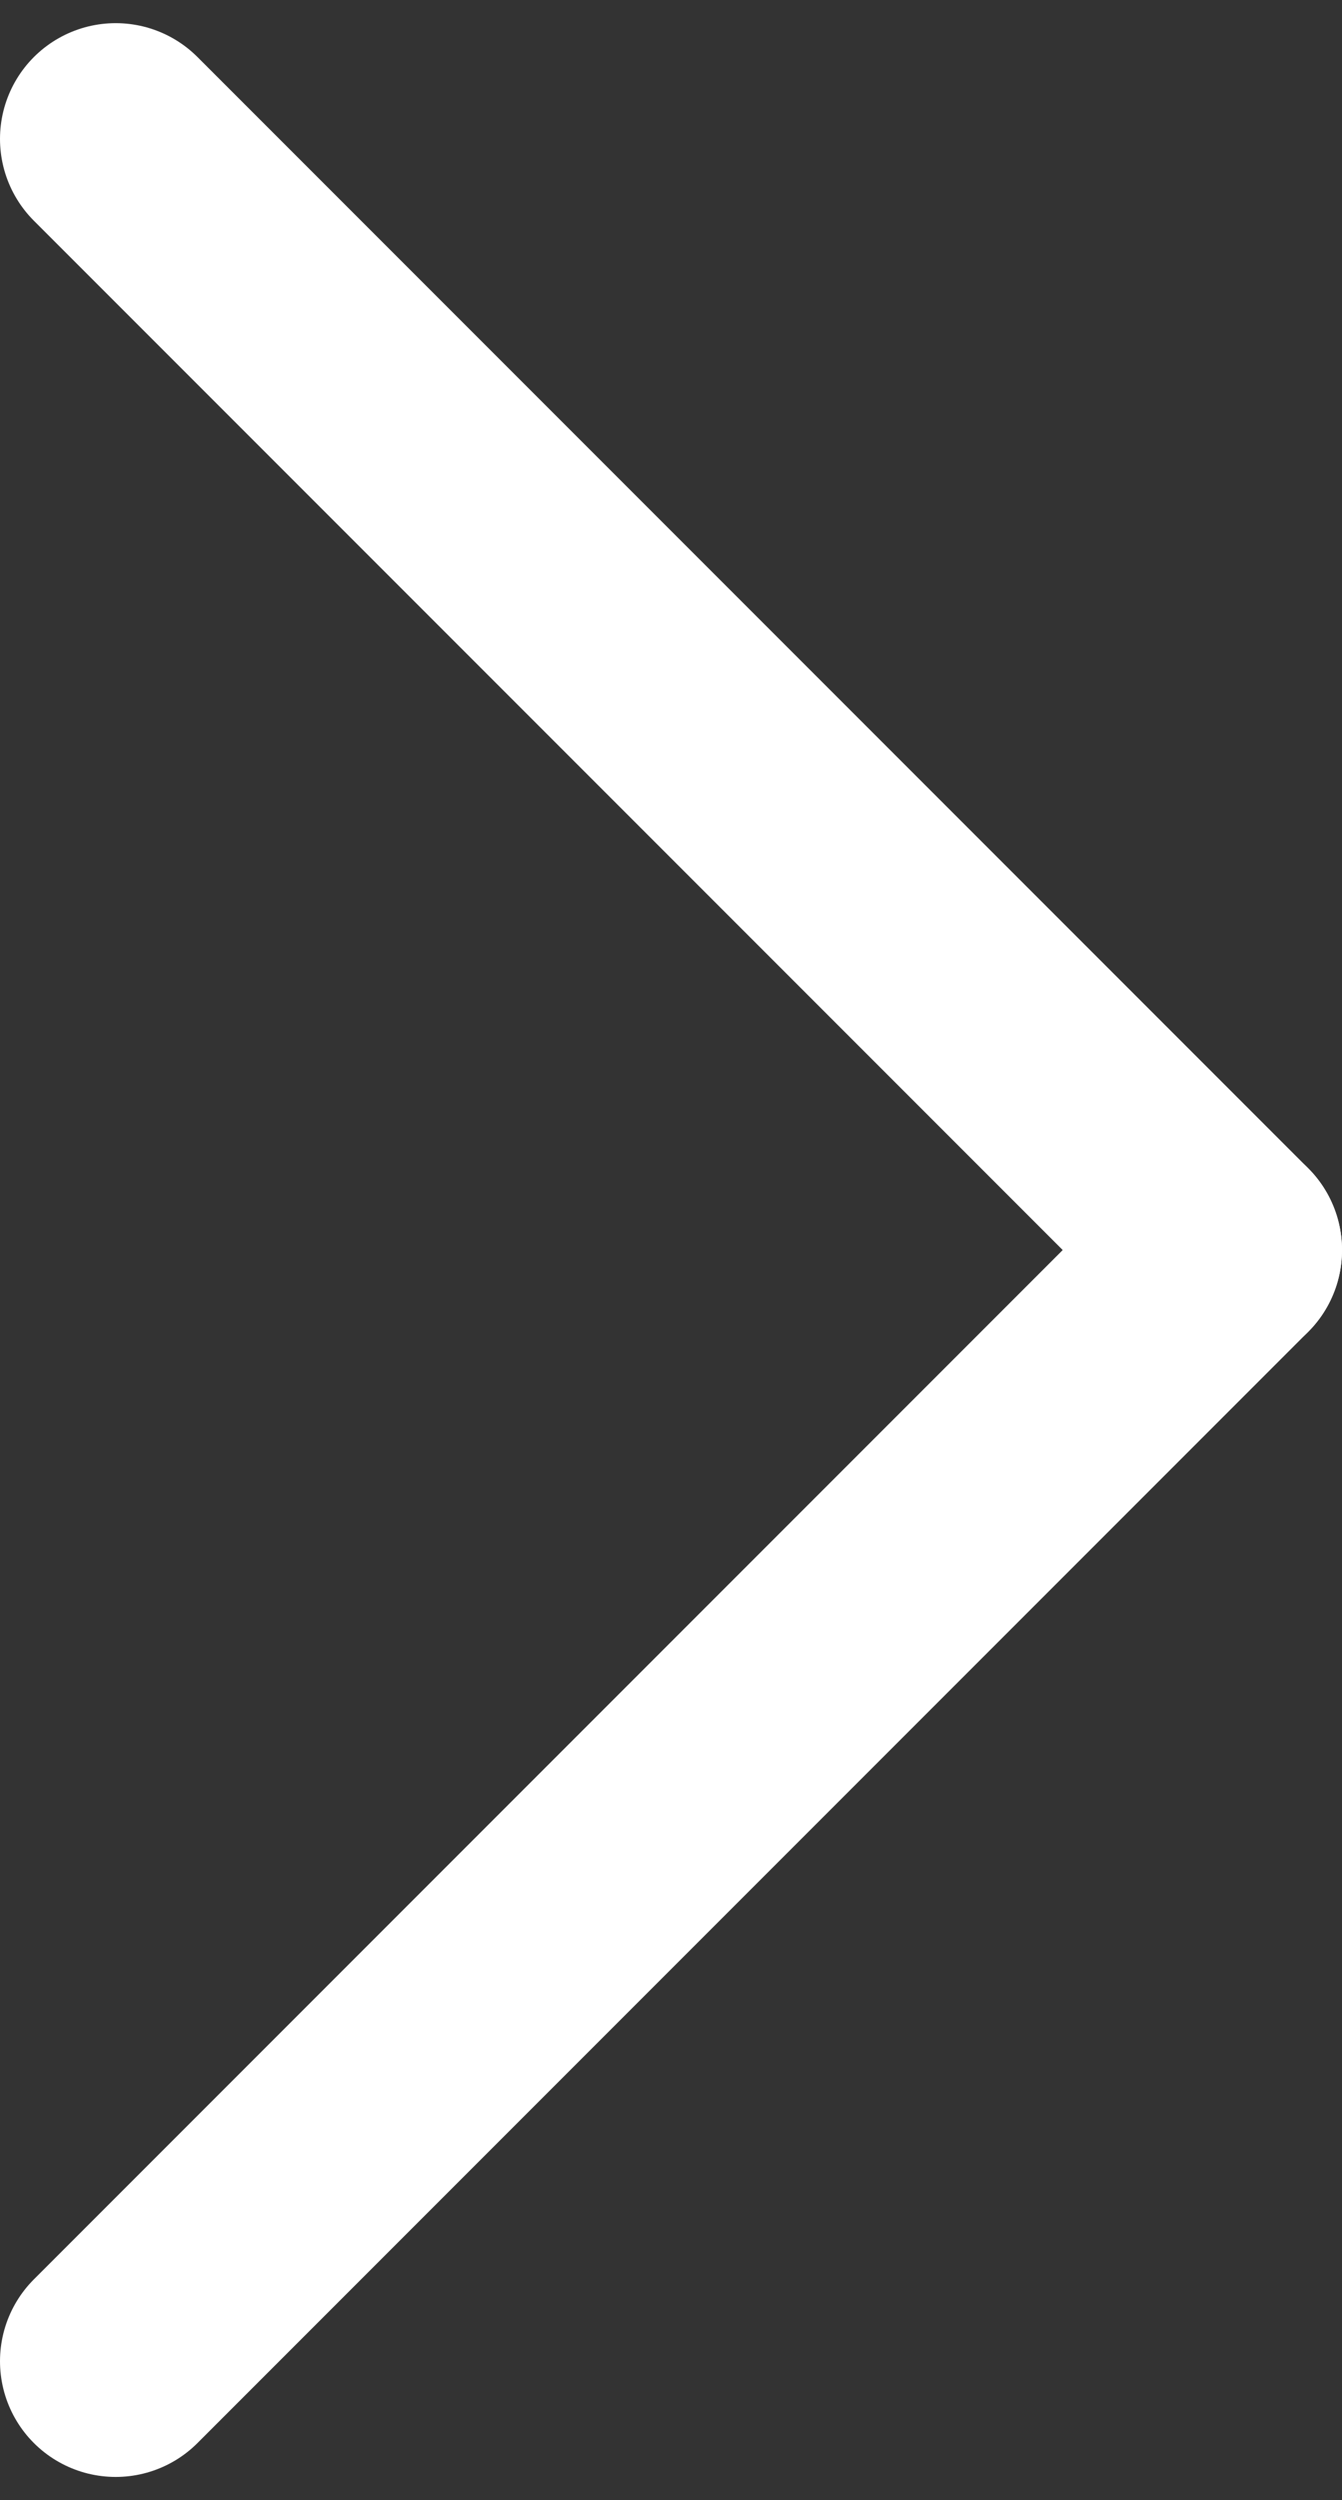
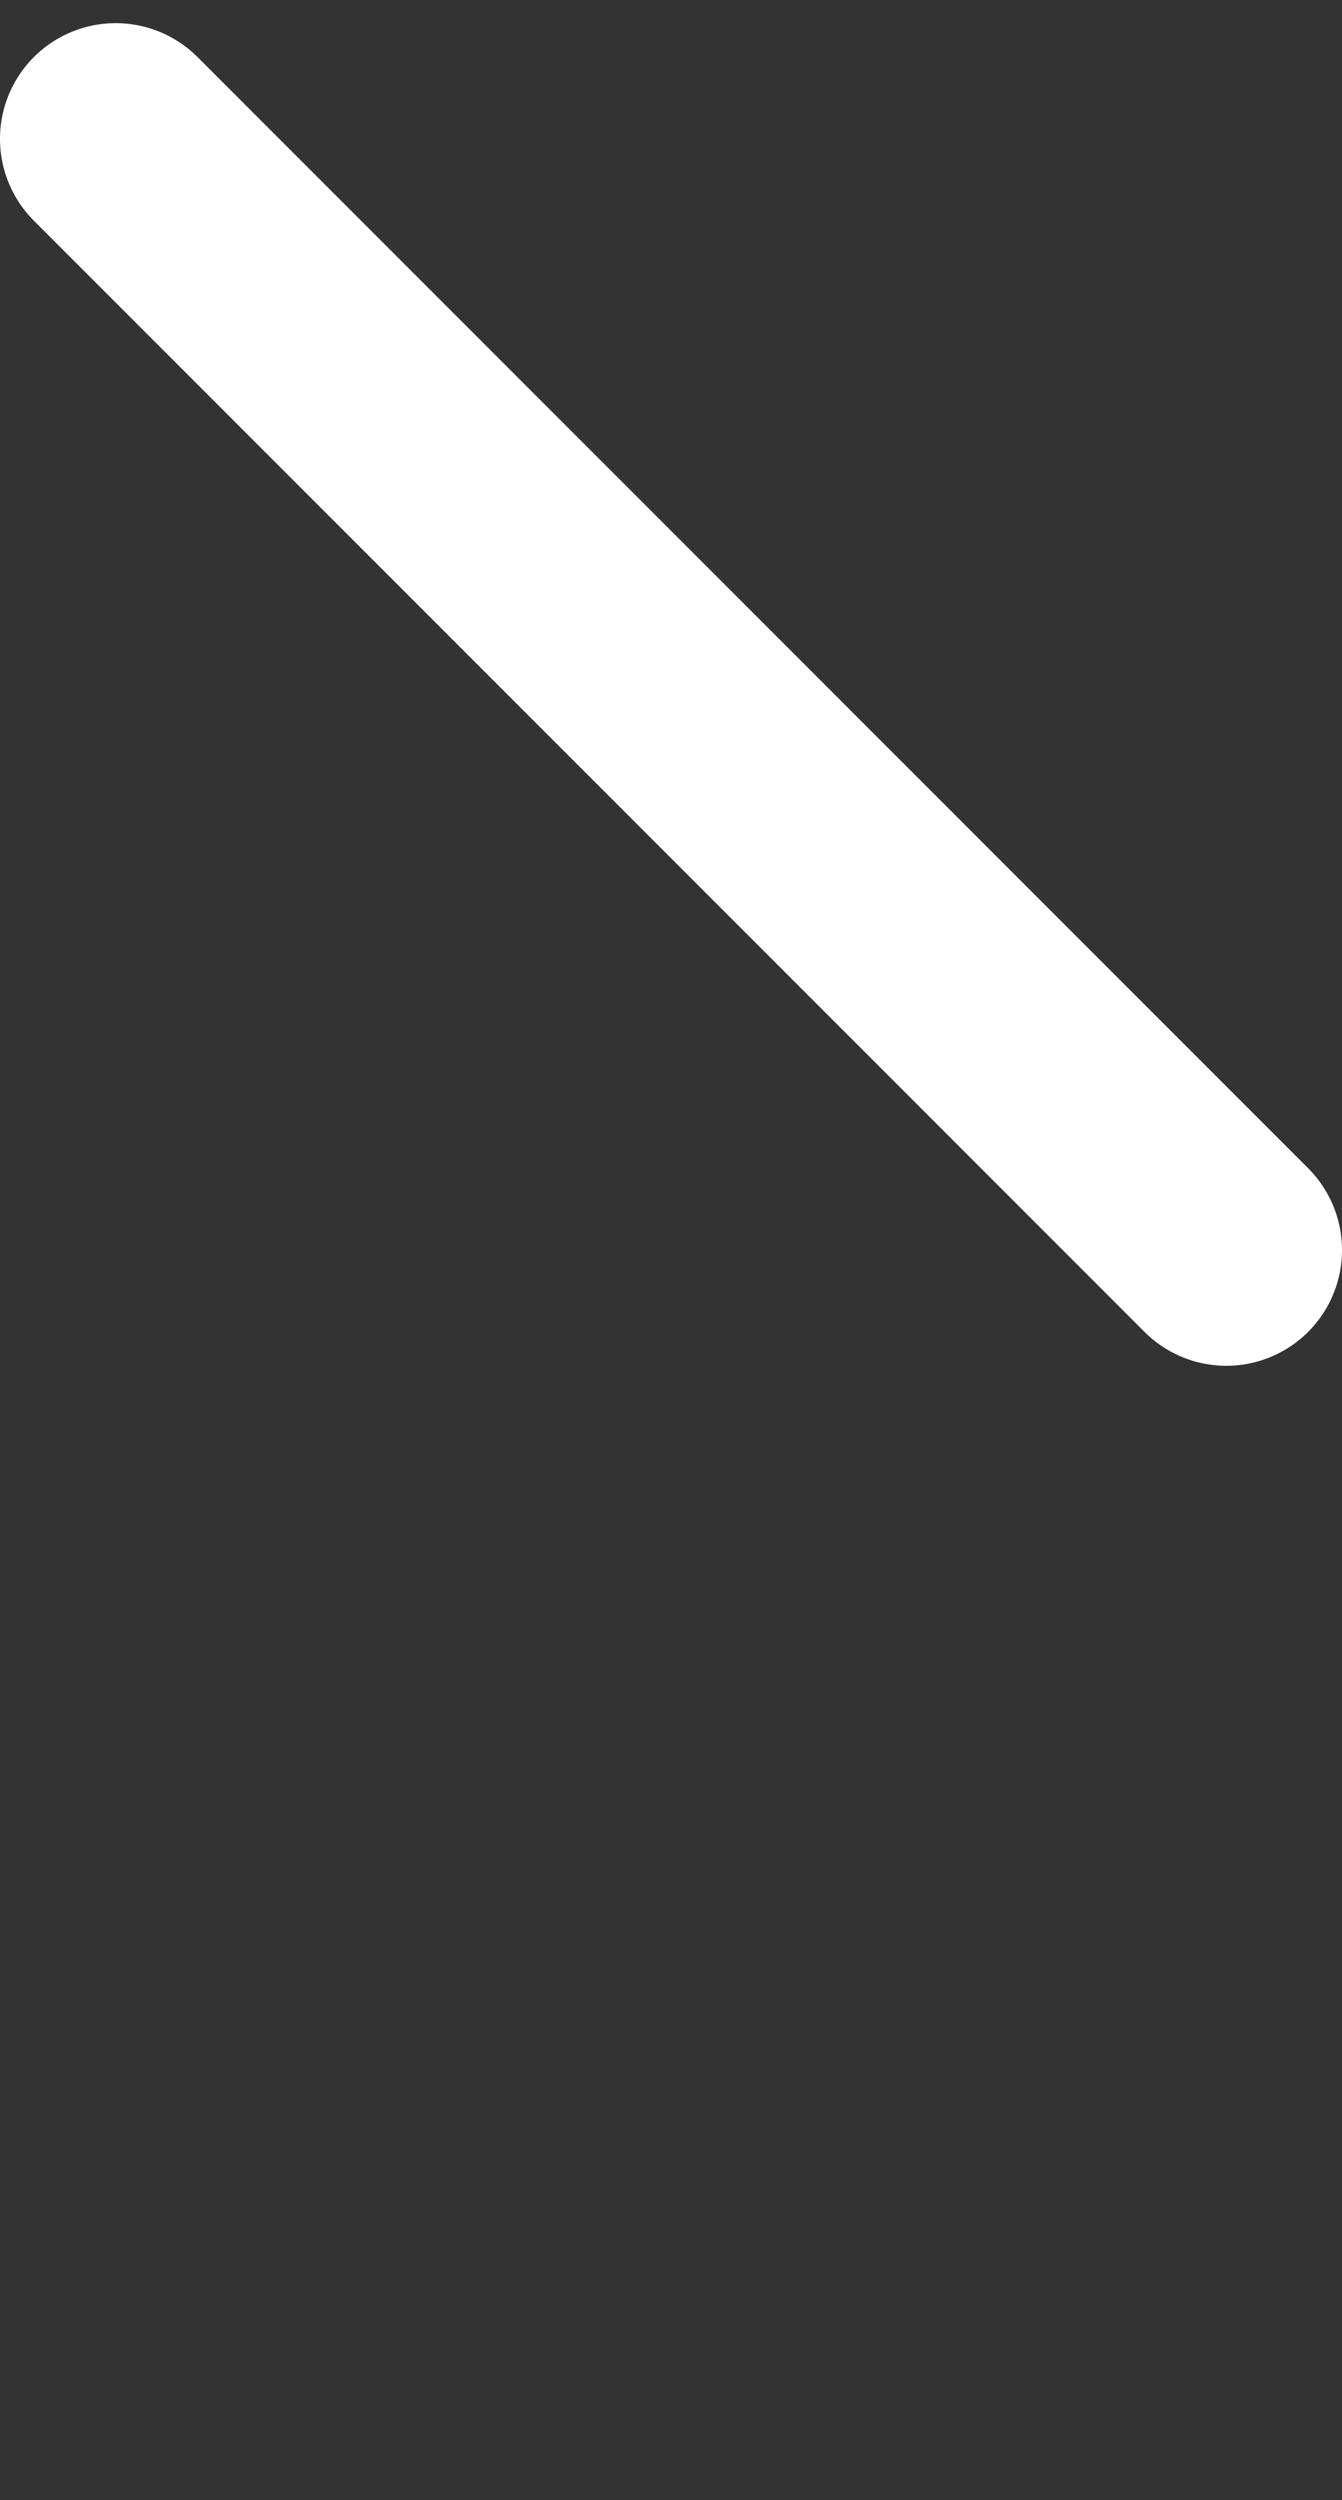
<svg xmlns="http://www.w3.org/2000/svg" width="29" height="54" viewBox="0 0 29 54" fill="none">
  <rect x="0" y="0" width="29" height="54" fill="#333333" stroke="none" />
  <path d="M2.5 3L26.5 27" stroke="#fff" stroke-width="5" stroke-linecap="round" />
-   <path d="M2.5 51L26.5 27" stroke="#fff" stroke-width="5" stroke-linecap="round" />
</svg>